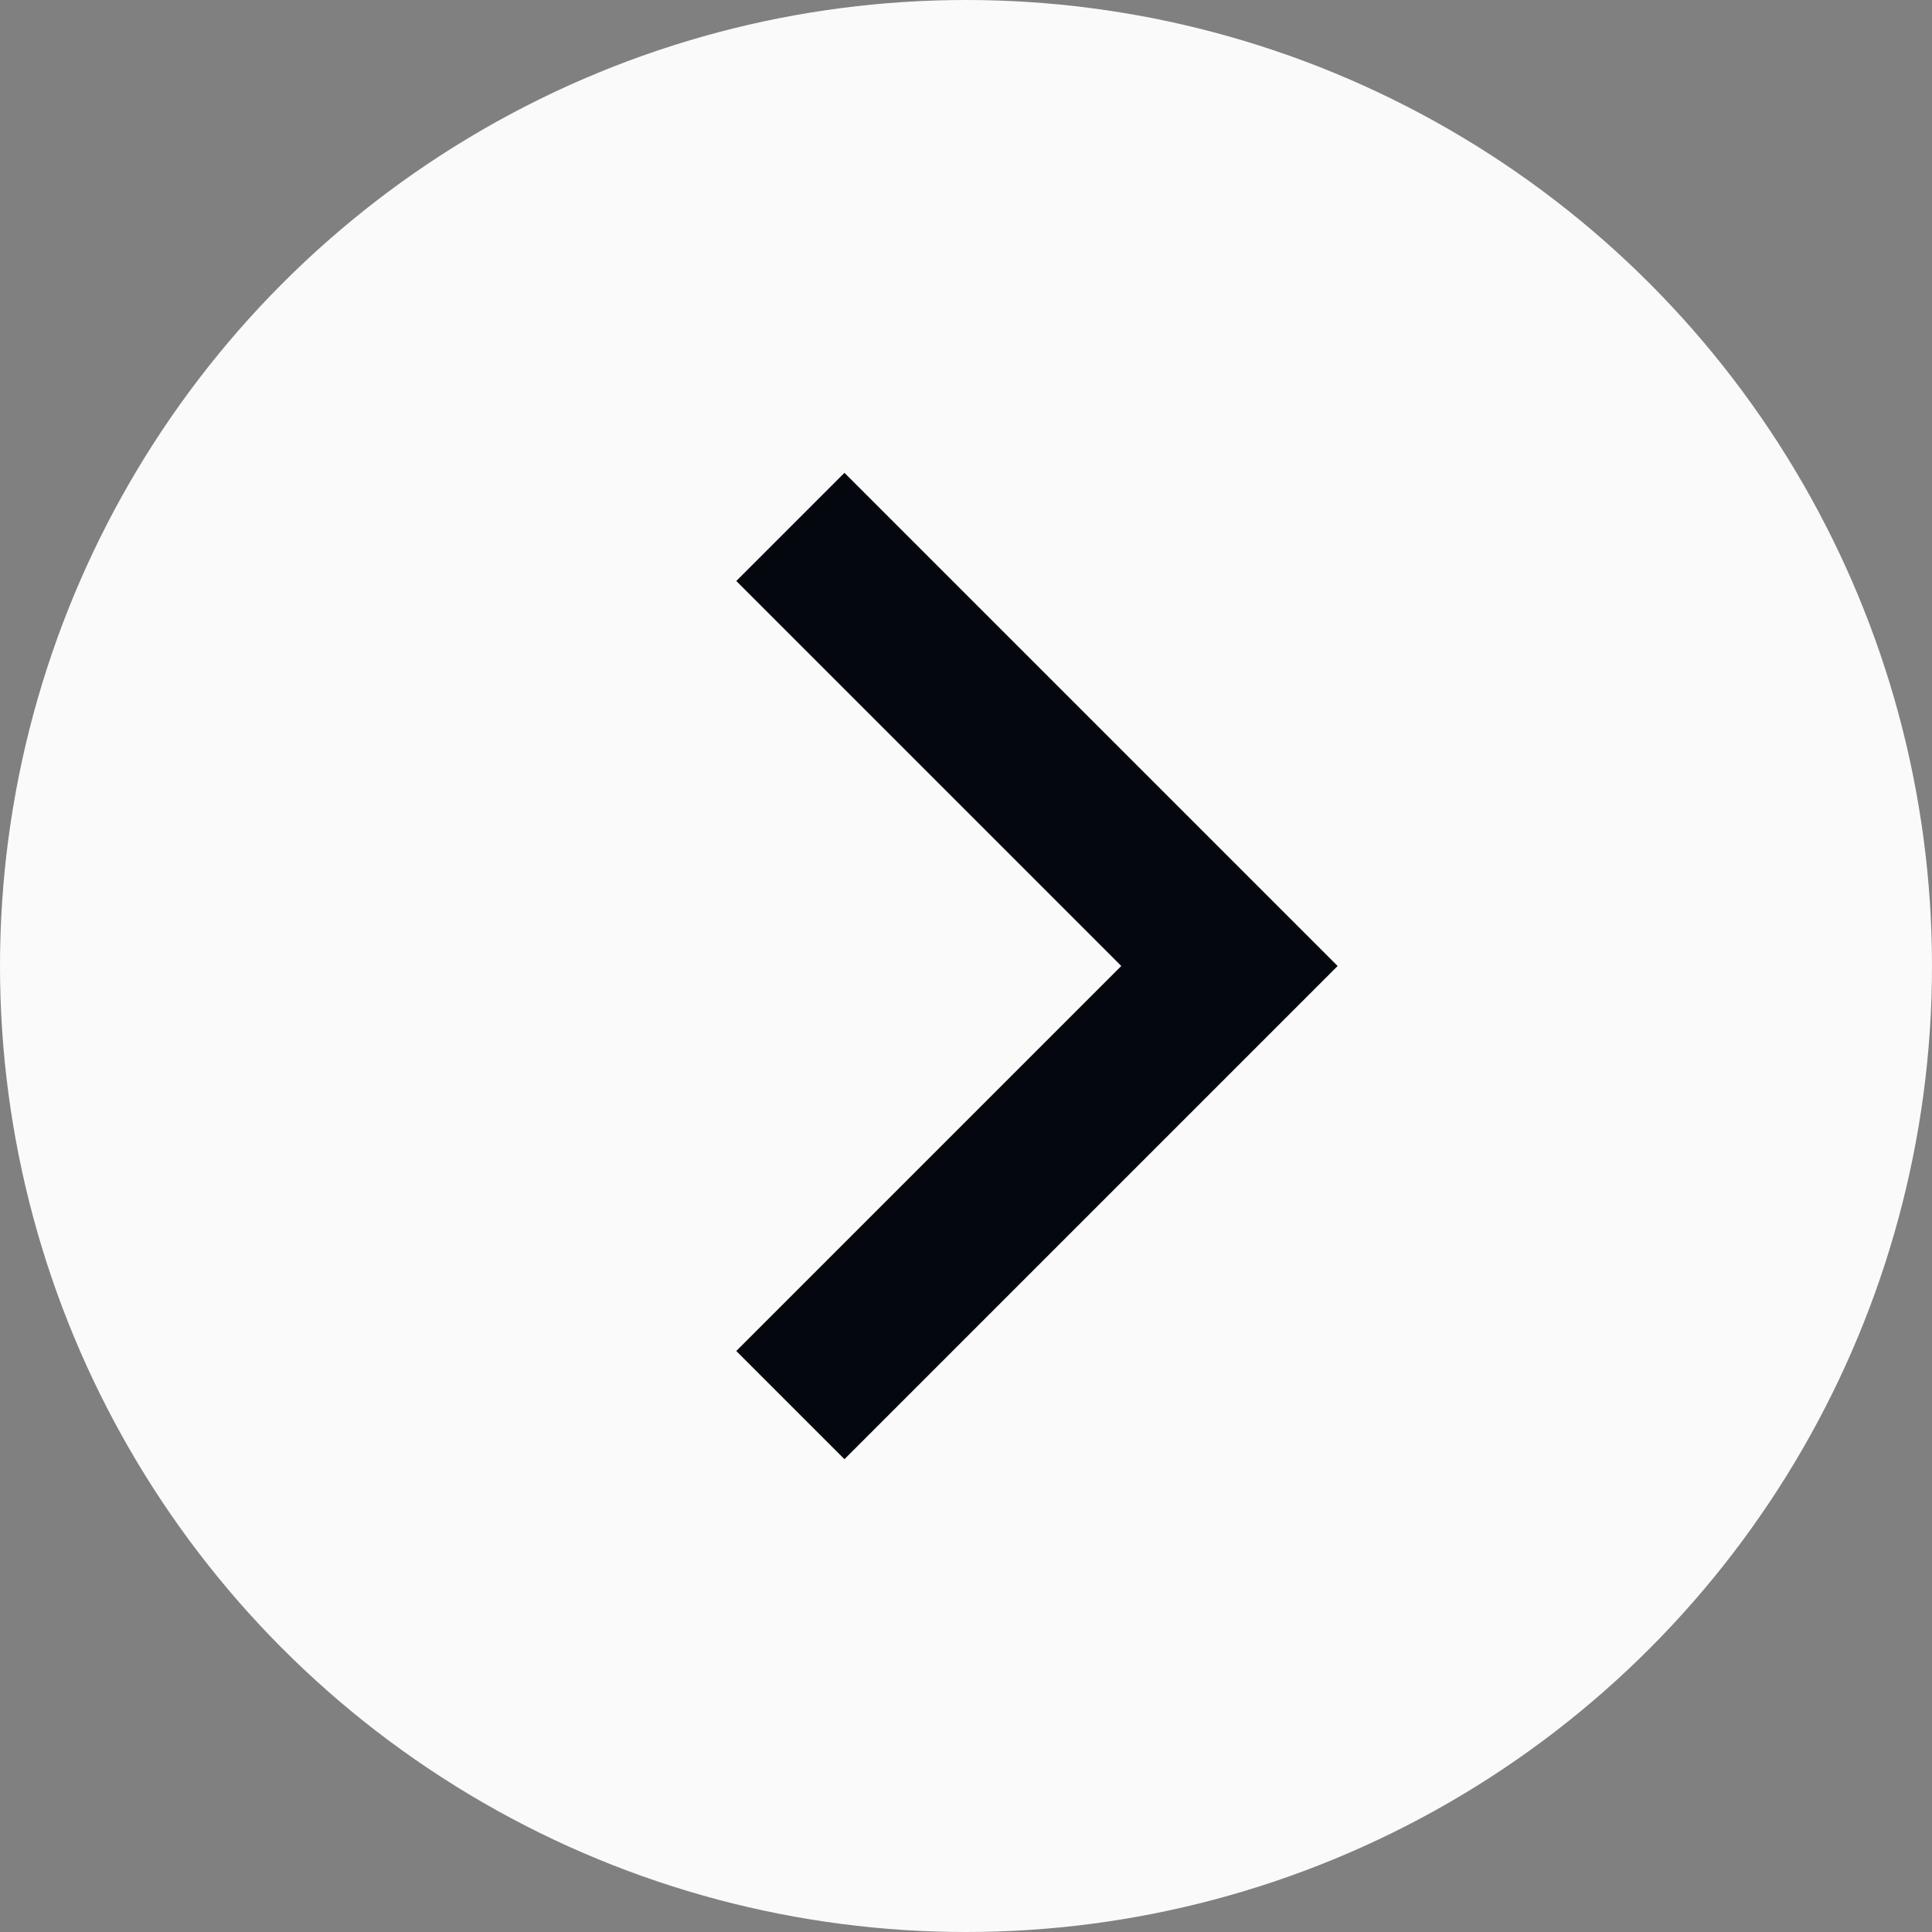
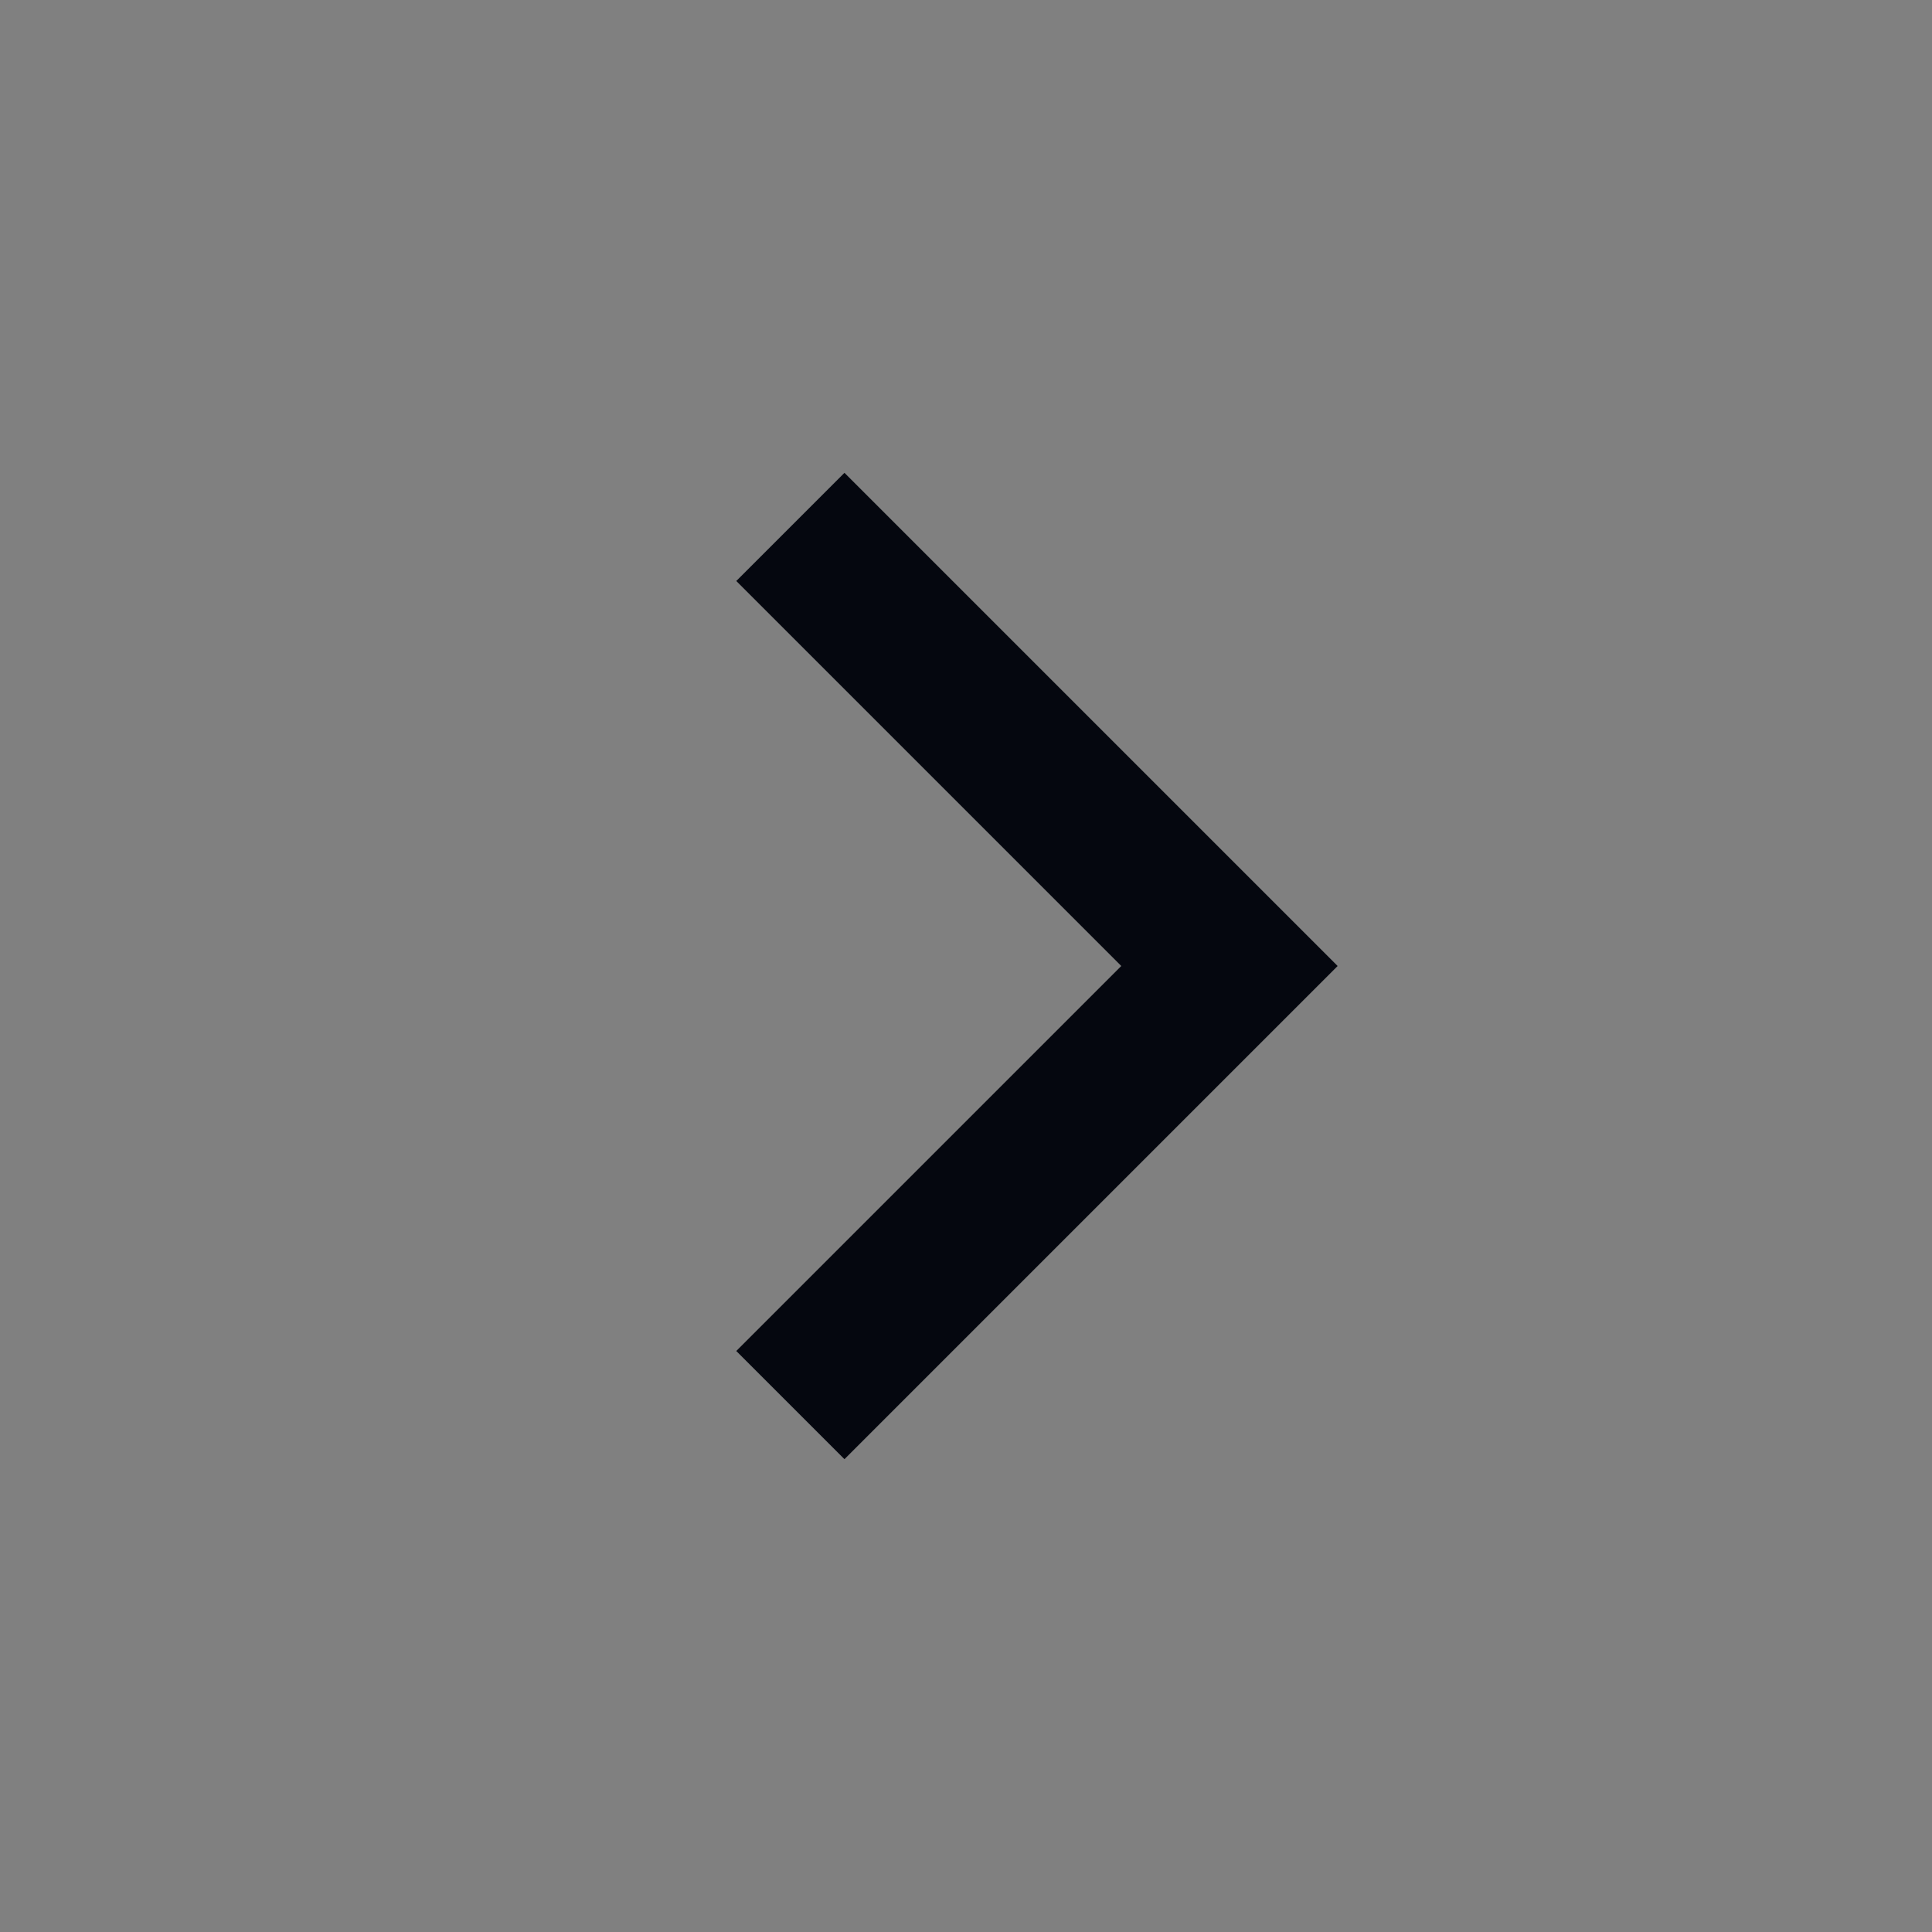
<svg xmlns="http://www.w3.org/2000/svg" width="22" height="22" viewBox="0 0 22 22" fill="none">
  <rect x="0" y="0" width="22" height="22" fill="#808080" stroke="none" />
-   <circle cx="11" cy="11" r="11" fill="#FAFAFA" />
  <path d="M9 16L14 11L9 6" stroke="#05070F" stroke-width="1.742" />
</svg>